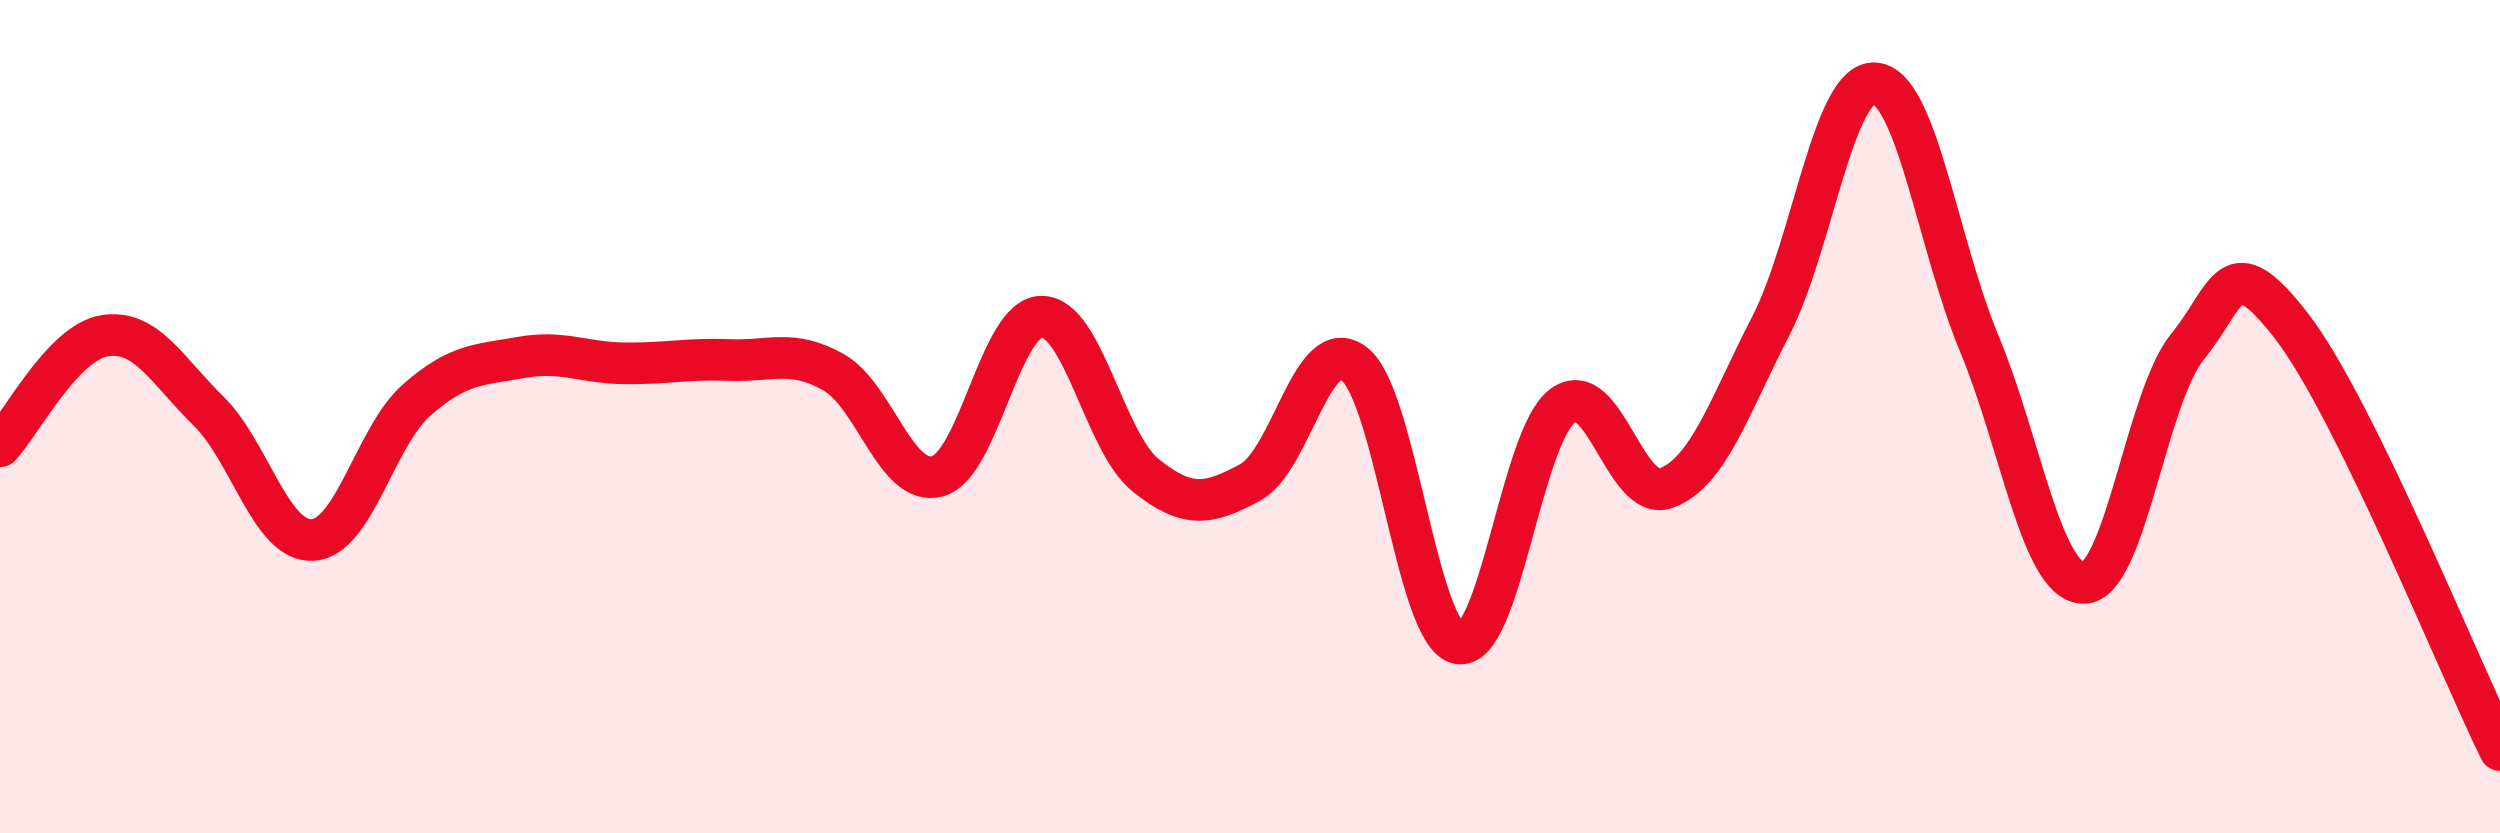
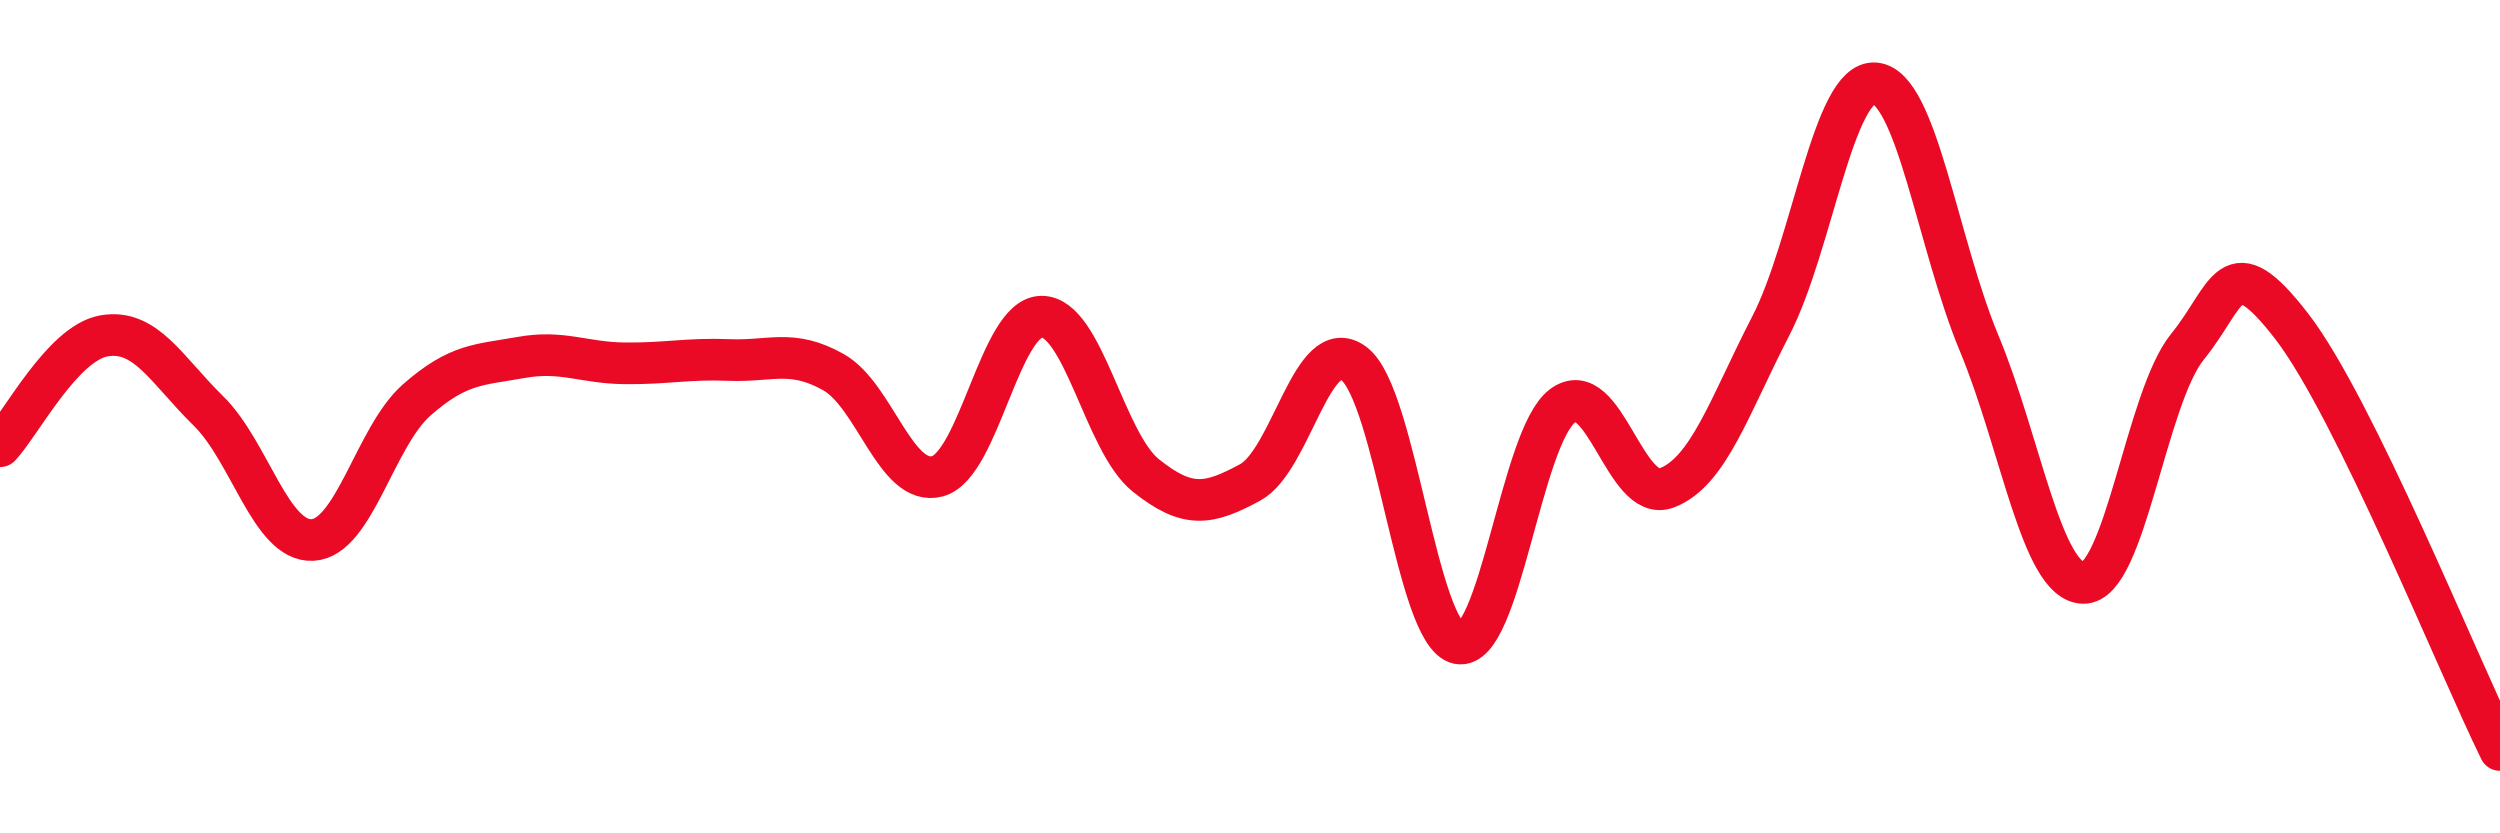
<svg xmlns="http://www.w3.org/2000/svg" width="60" height="20" viewBox="0 0 60 20">
-   <path d="M 0,10.71 C 0.5,10.18 1.5,8.23 2.5,8.06 C 3.5,7.89 4,8.88 5,9.86 C 6,10.84 6.5,13.01 7.5,12.96 C 8.5,12.91 9,10.48 10,9.6 C 11,8.72 11.5,8.76 12.5,8.58 C 13.5,8.4 14,8.71 15,8.72 C 16,8.73 16.5,8.6 17.5,8.64 C 18.5,8.68 19,8.37 20,8.93 C 21,9.49 21.5,11.7 22.5,11.43 C 23.5,11.16 24,7.6 25,7.6 C 26,7.6 26.5,10.61 27.5,11.41 C 28.5,12.21 29,12.12 30,11.58 C 31,11.04 31.5,7.96 32.5,8.73 C 33.5,9.5 34,15.24 35,15.44 C 36,15.64 36.5,10.49 37.5,9.74 C 38.5,8.99 39,12.09 40,11.71 C 41,11.33 41.5,9.76 42.5,7.82 C 43.5,5.88 44,1.92 45,2 C 46,2.08 46.5,5.84 47.5,8.24 C 48.5,10.64 49,13.97 50,13.99 C 51,14.01 51.5,9.55 52.5,8.32 C 53.5,7.09 53.5,5.89 55,7.83 C 56.5,9.77 59,15.97 60,18L60 20L0 20Z" fill="#EB0A25" opacity="0.1" stroke-linecap="round" stroke-linejoin="round" />
  <path d="M 0,10.71 C 0.5,10.18 1.5,8.23 2.5,8.06 C 3.5,7.89 4,8.88 5,9.86 C 6,10.84 6.5,13.01 7.5,12.96 C 8.5,12.91 9,10.48 10,9.6 C 11,8.72 11.5,8.76 12.5,8.58 C 13.5,8.4 14,8.71 15,8.72 C 16,8.73 16.5,8.6 17.5,8.64 C 18.5,8.68 19,8.37 20,8.93 C 21,9.49 21.5,11.7 22.5,11.43 C 23.5,11.16 24,7.6 25,7.6 C 26,7.6 26.5,10.61 27.5,11.41 C 28.5,12.21 29,12.12 30,11.58 C 31,11.04 31.5,7.96 32.5,8.73 C 33.5,9.5 34,15.24 35,15.44 C 36,15.64 36.5,10.49 37.5,9.74 C 38.5,8.99 39,12.09 40,11.71 C 41,11.33 41.5,9.76 42.5,7.82 C 43.5,5.88 44,1.92 45,2 C 46,2.08 46.5,5.84 47.5,8.24 C 48.5,10.64 49,13.97 50,13.99 C 51,14.01 51.5,9.55 52.5,8.32 C 53.5,7.09 53.5,5.89 55,7.83 C 56.5,9.77 59,15.97 60,18" stroke="#EB0A25" stroke-width="1" fill="none" stroke-linecap="round" stroke-linejoin="round" />
</svg>